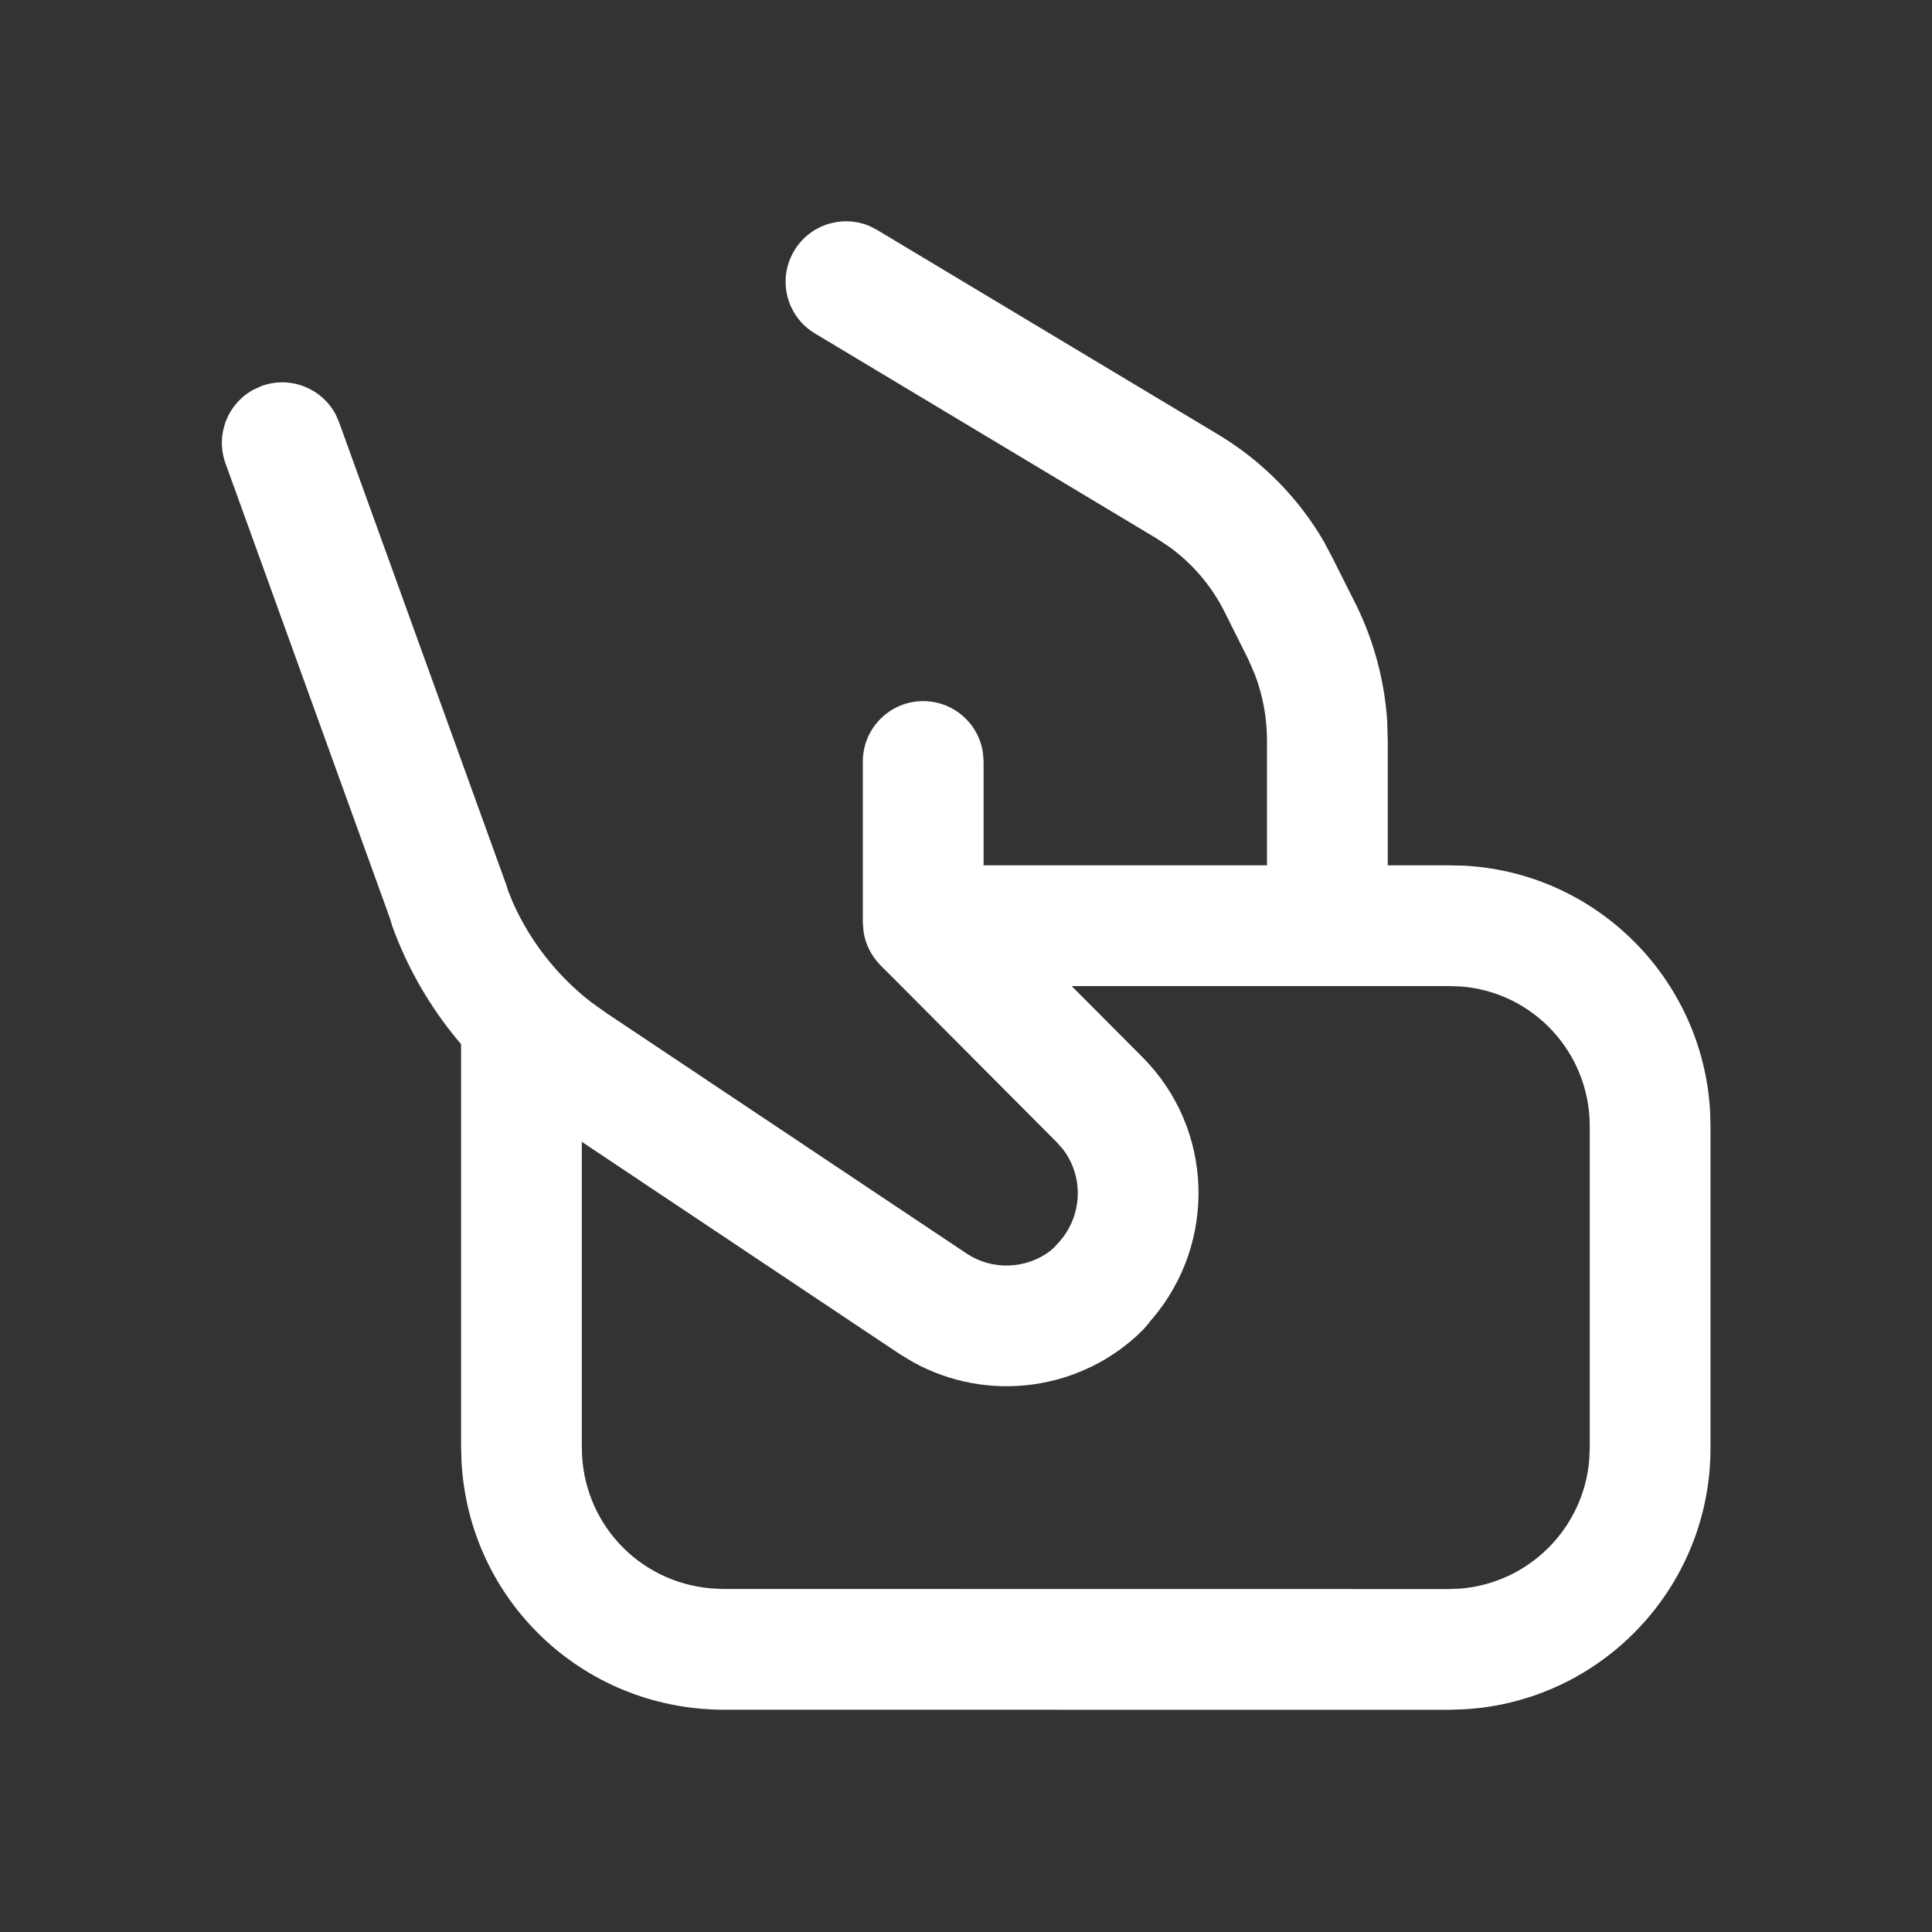
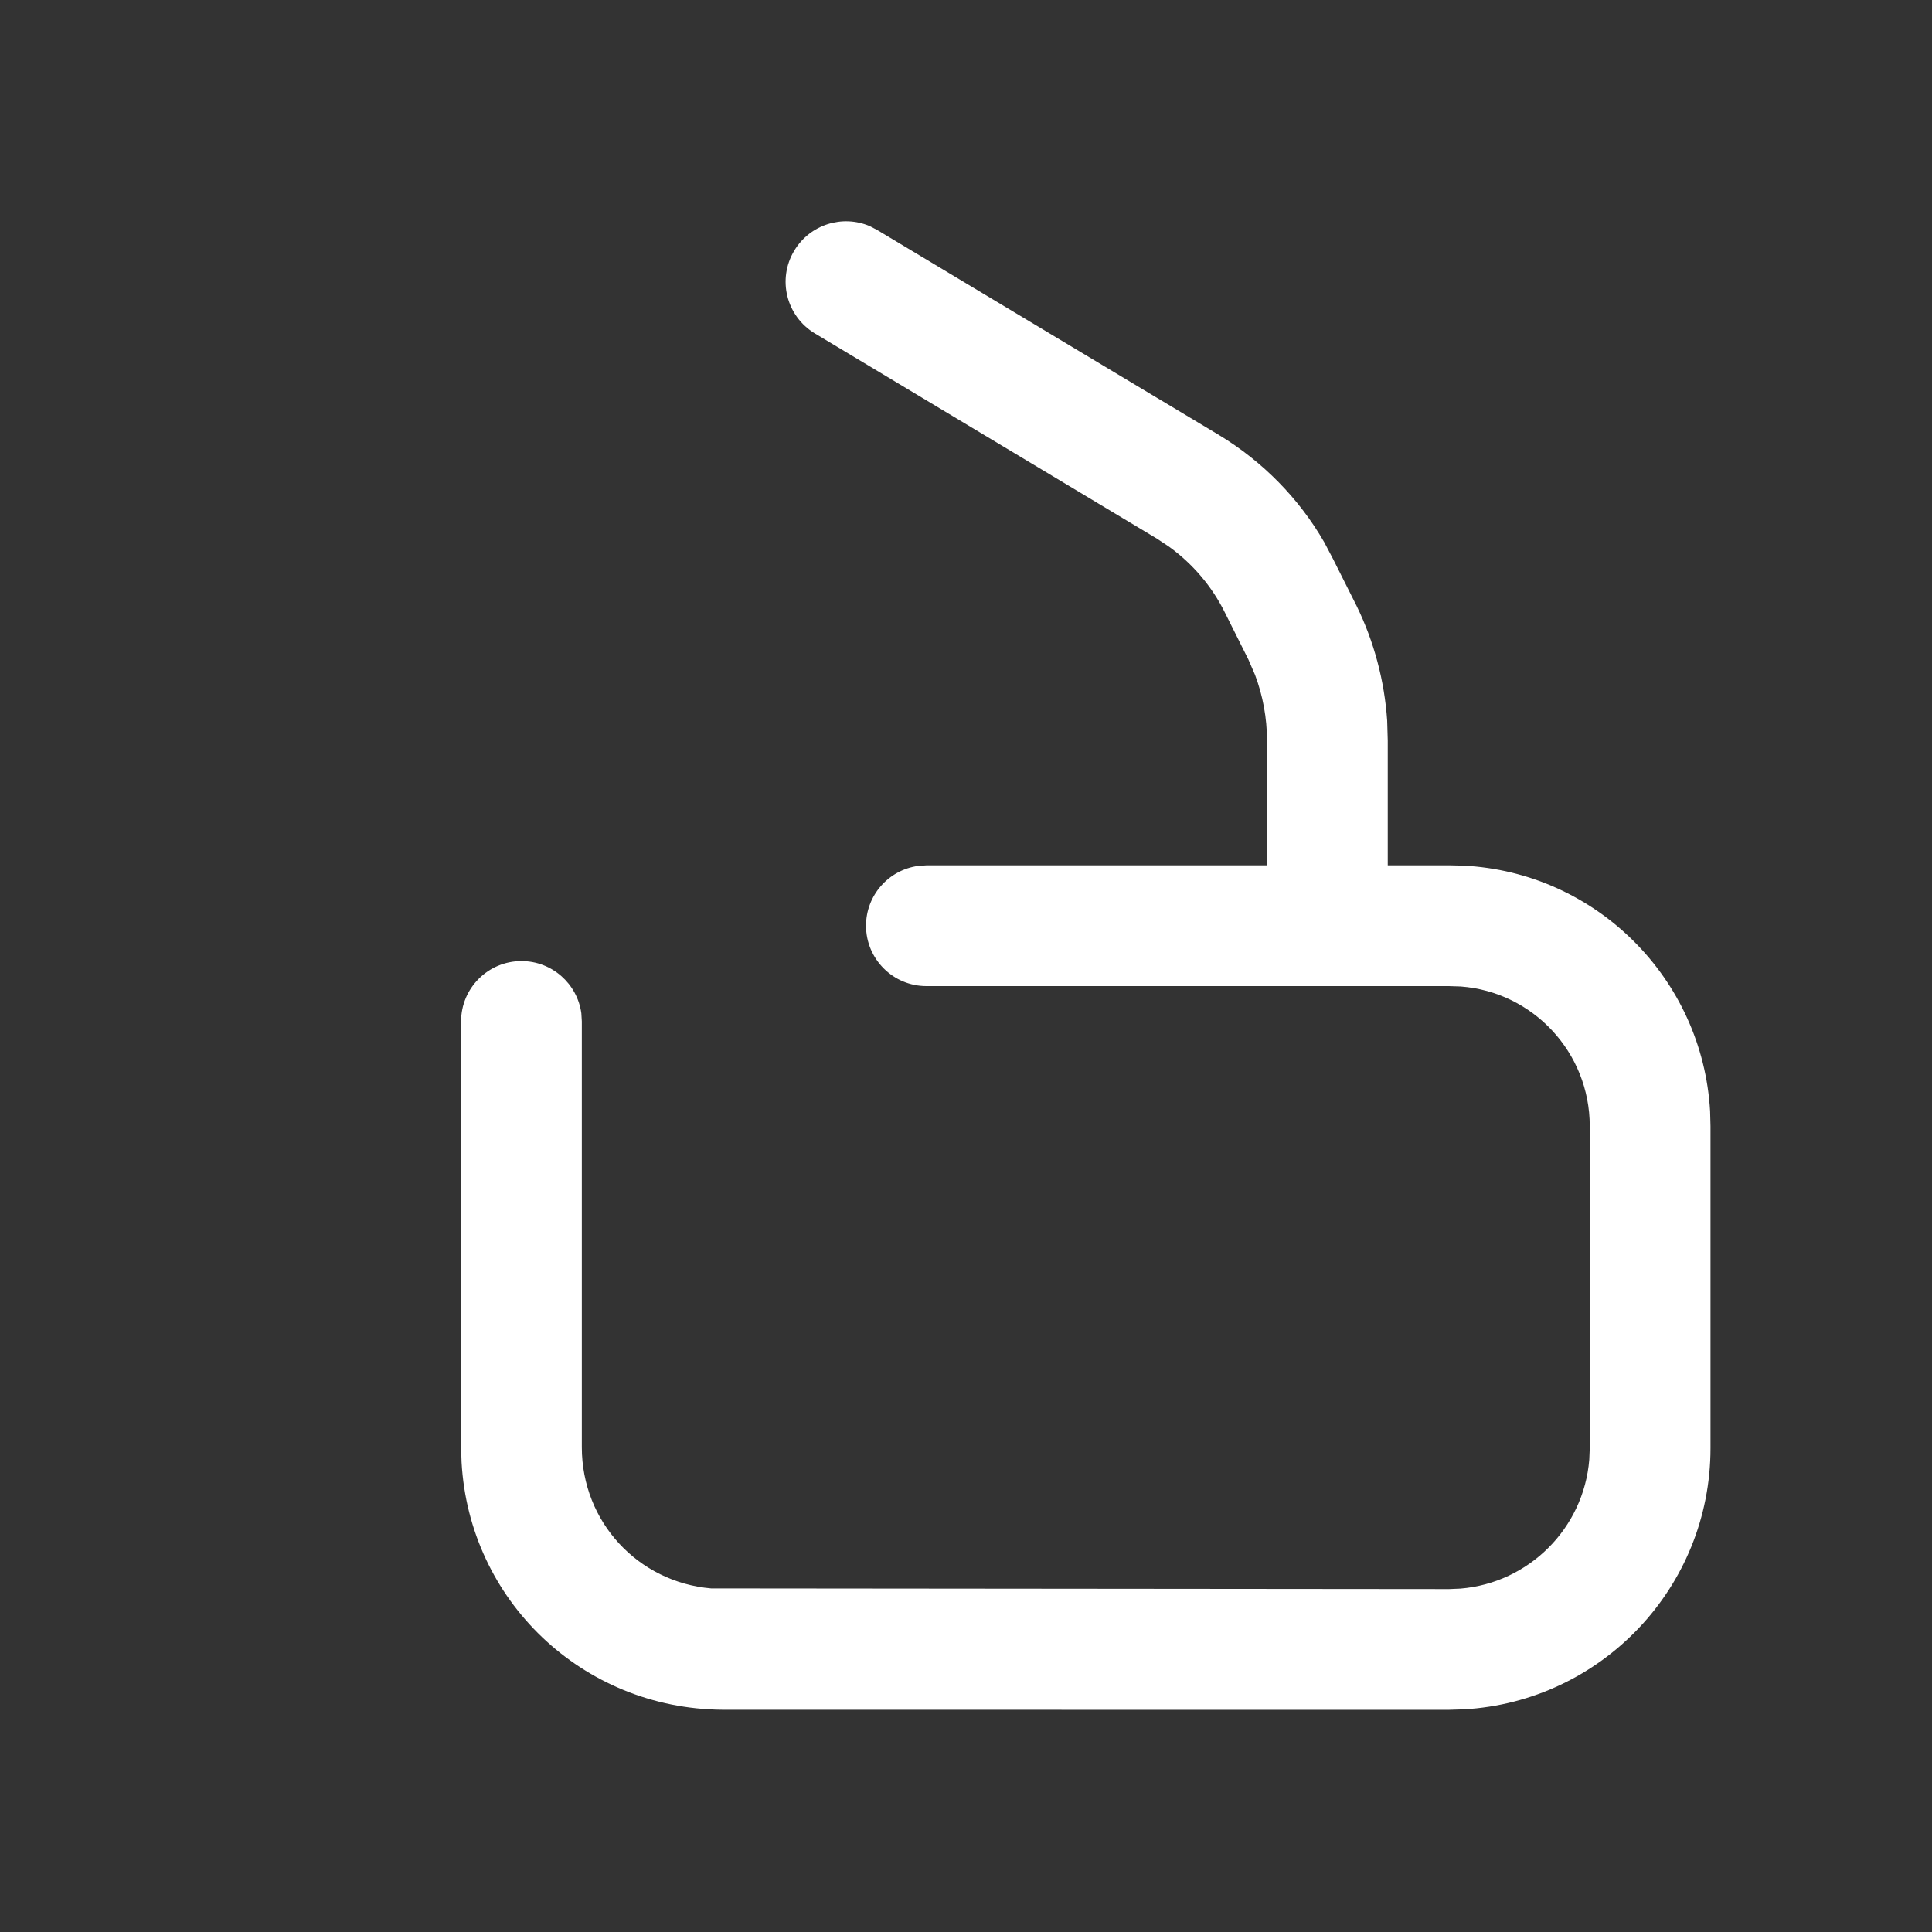
<svg xmlns="http://www.w3.org/2000/svg" width="20" height="20" viewBox="0 0 20 20" fill="none">
  <rect x="0" y="0" width="20" height="20" fill="#333333" stroke="none" />
-   <path d="M2.71 3.995C3.007 3.888 3.333 4.02 3.476 4.293L3.51 4.371L5.245 9.171L5.258 9.216L5.308 9.34C5.49 9.748 5.77 10.105 6.123 10.377L6.279 10.488L10.01 12.979C10.274 13.153 10.621 13.138 10.87 12.951L10.913 12.913L10.937 12.886C11.206 12.613 11.228 12.193 11.006 11.9L10.939 11.824L9.114 9.991C9.021 9.897 8.96 9.777 8.94 9.648L8.932 9.55V7.883C8.932 7.538 9.212 7.258 9.557 7.258C9.873 7.258 10.135 7.493 10.176 7.798L10.182 7.883V9.292L11.824 10.941C12.566 11.683 12.599 12.864 11.928 13.653L11.905 13.678L11.889 13.702L11.832 13.767C11.201 14.398 10.226 14.529 9.453 14.101L9.318 14.02L5.587 11.529C4.885 11.064 4.349 10.382 4.061 9.588L4.036 9.505L2.334 4.796C2.227 4.498 2.359 4.172 2.632 4.03L2.71 3.995Z" fill="white" />
  <path d="M8.222 2.595C8.385 2.323 8.721 2.22 9.004 2.341L9.079 2.38L12.623 4.506C13.072 4.778 13.45 5.163 13.709 5.614L13.8 5.787L14.045 6.275C14.225 6.645 14.332 7.048 14.36 7.46L14.366 7.666V9.574C14.366 9.92 14.086 10.199 13.741 10.199C13.425 10.199 13.163 9.964 13.122 9.659L13.116 9.574V7.666C13.116 7.433 13.073 7.201 12.992 6.986L12.924 6.829L12.68 6.341C12.548 6.073 12.347 5.836 12.103 5.66L11.978 5.577L8.436 3.452C8.14 3.274 8.044 2.891 8.222 2.595Z" fill="white" />
-   <path d="M7.49 17.699L7.477 17.699C6.027 17.688 4.857 16.565 4.778 15.136L4.773 14.982V10.574C4.773 10.229 5.053 9.949 5.398 9.949C5.715 9.949 5.976 10.184 6.018 10.489L6.023 10.574V14.982C6.023 15.755 6.606 16.378 7.361 16.443L7.482 16.449L15.001 16.45L15.118 16.445C15.828 16.387 16.394 15.82 16.452 15.111L16.457 14.991V11.658C16.457 10.893 15.868 10.268 15.122 10.212L14.998 10.208H9.59C9.245 10.208 8.965 9.928 8.965 9.583C8.965 9.267 9.2 9.005 9.505 8.964L9.59 8.958L15.013 8.958L15.148 8.961C16.522 9.029 17.625 10.129 17.703 11.504L17.707 11.658V14.991C17.707 16.435 16.576 17.616 15.152 17.695L14.987 17.7L7.49 17.699Z" fill="white" />
+   <path d="M7.49 17.699L7.477 17.699C6.027 17.688 4.857 16.565 4.778 15.136L4.773 14.982V10.574C4.773 10.229 5.053 9.949 5.398 9.949C5.715 9.949 5.976 10.184 6.018 10.489L6.023 10.574V14.982C6.023 15.755 6.606 16.378 7.361 16.443L15.001 16.45L15.118 16.445C15.828 16.387 16.394 15.82 16.452 15.111L16.457 14.991V11.658C16.457 10.893 15.868 10.268 15.122 10.212L14.998 10.208H9.59C9.245 10.208 8.965 9.928 8.965 9.583C8.965 9.267 9.2 9.005 9.505 8.964L9.59 8.958L15.013 8.958L15.148 8.961C16.522 9.029 17.625 10.129 17.703 11.504L17.707 11.658V14.991C17.707 16.435 16.576 17.616 15.152 17.695L14.987 17.7L7.49 17.699Z" fill="white" />
</svg>